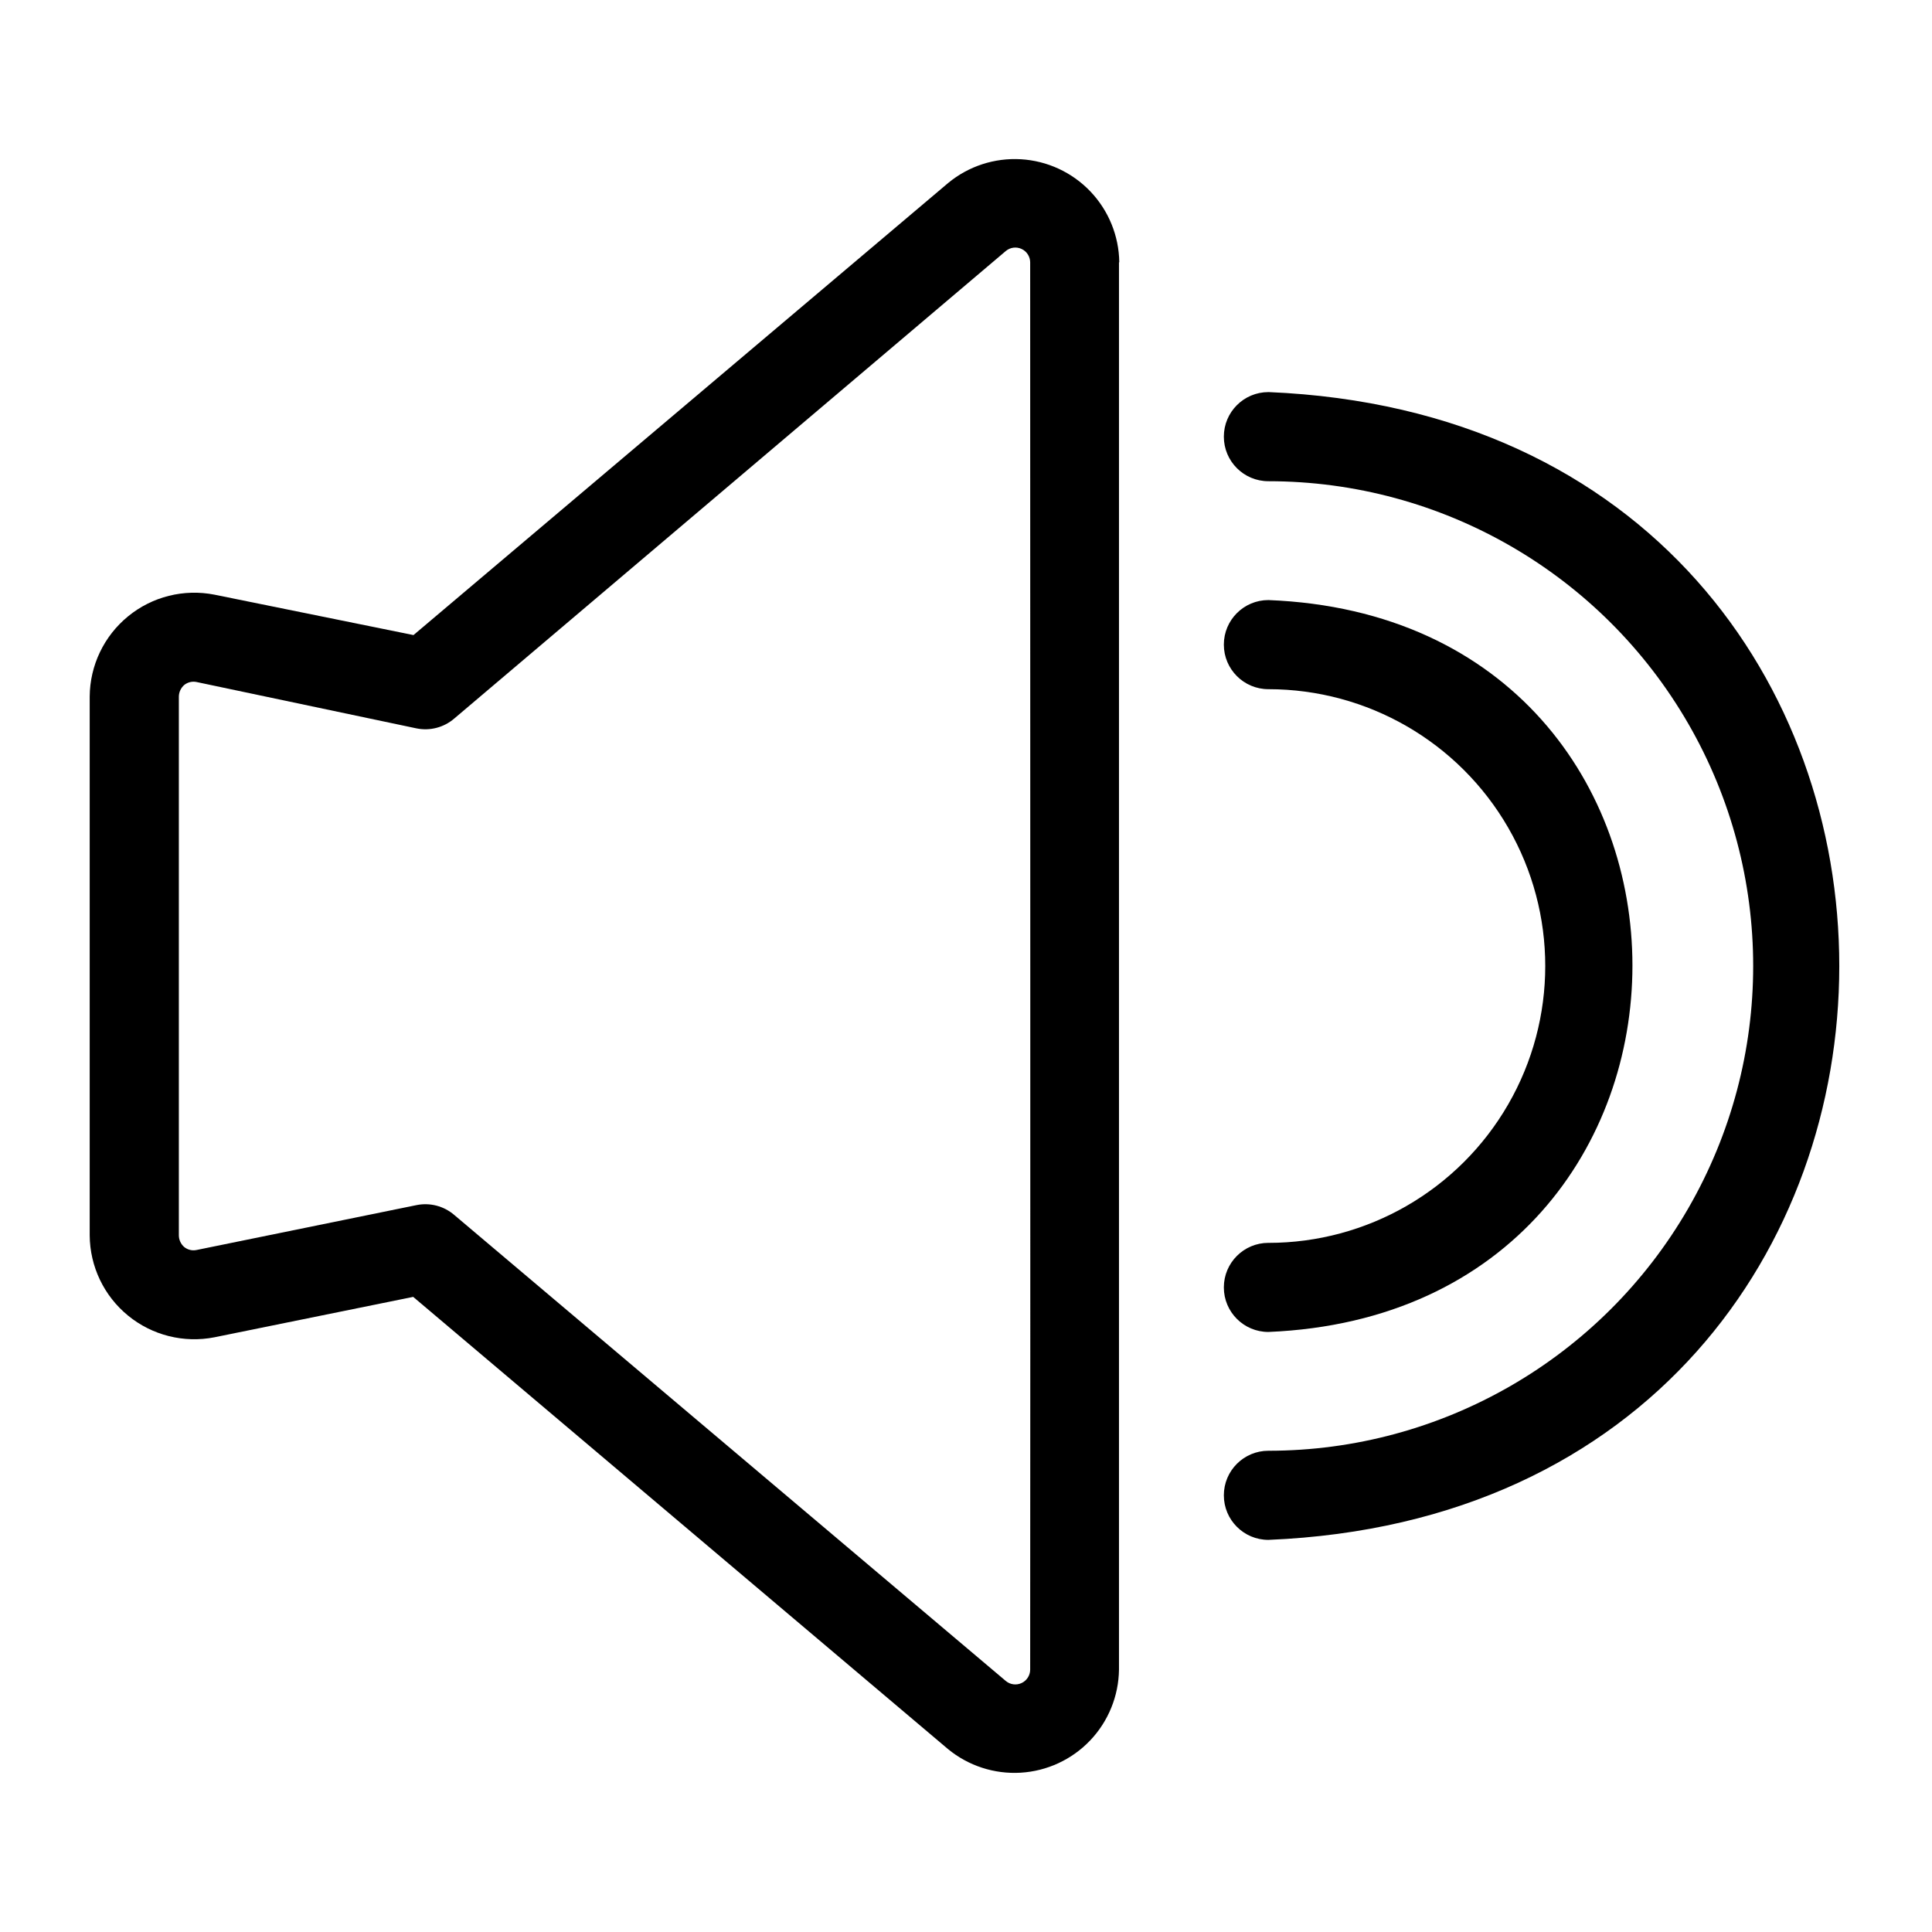
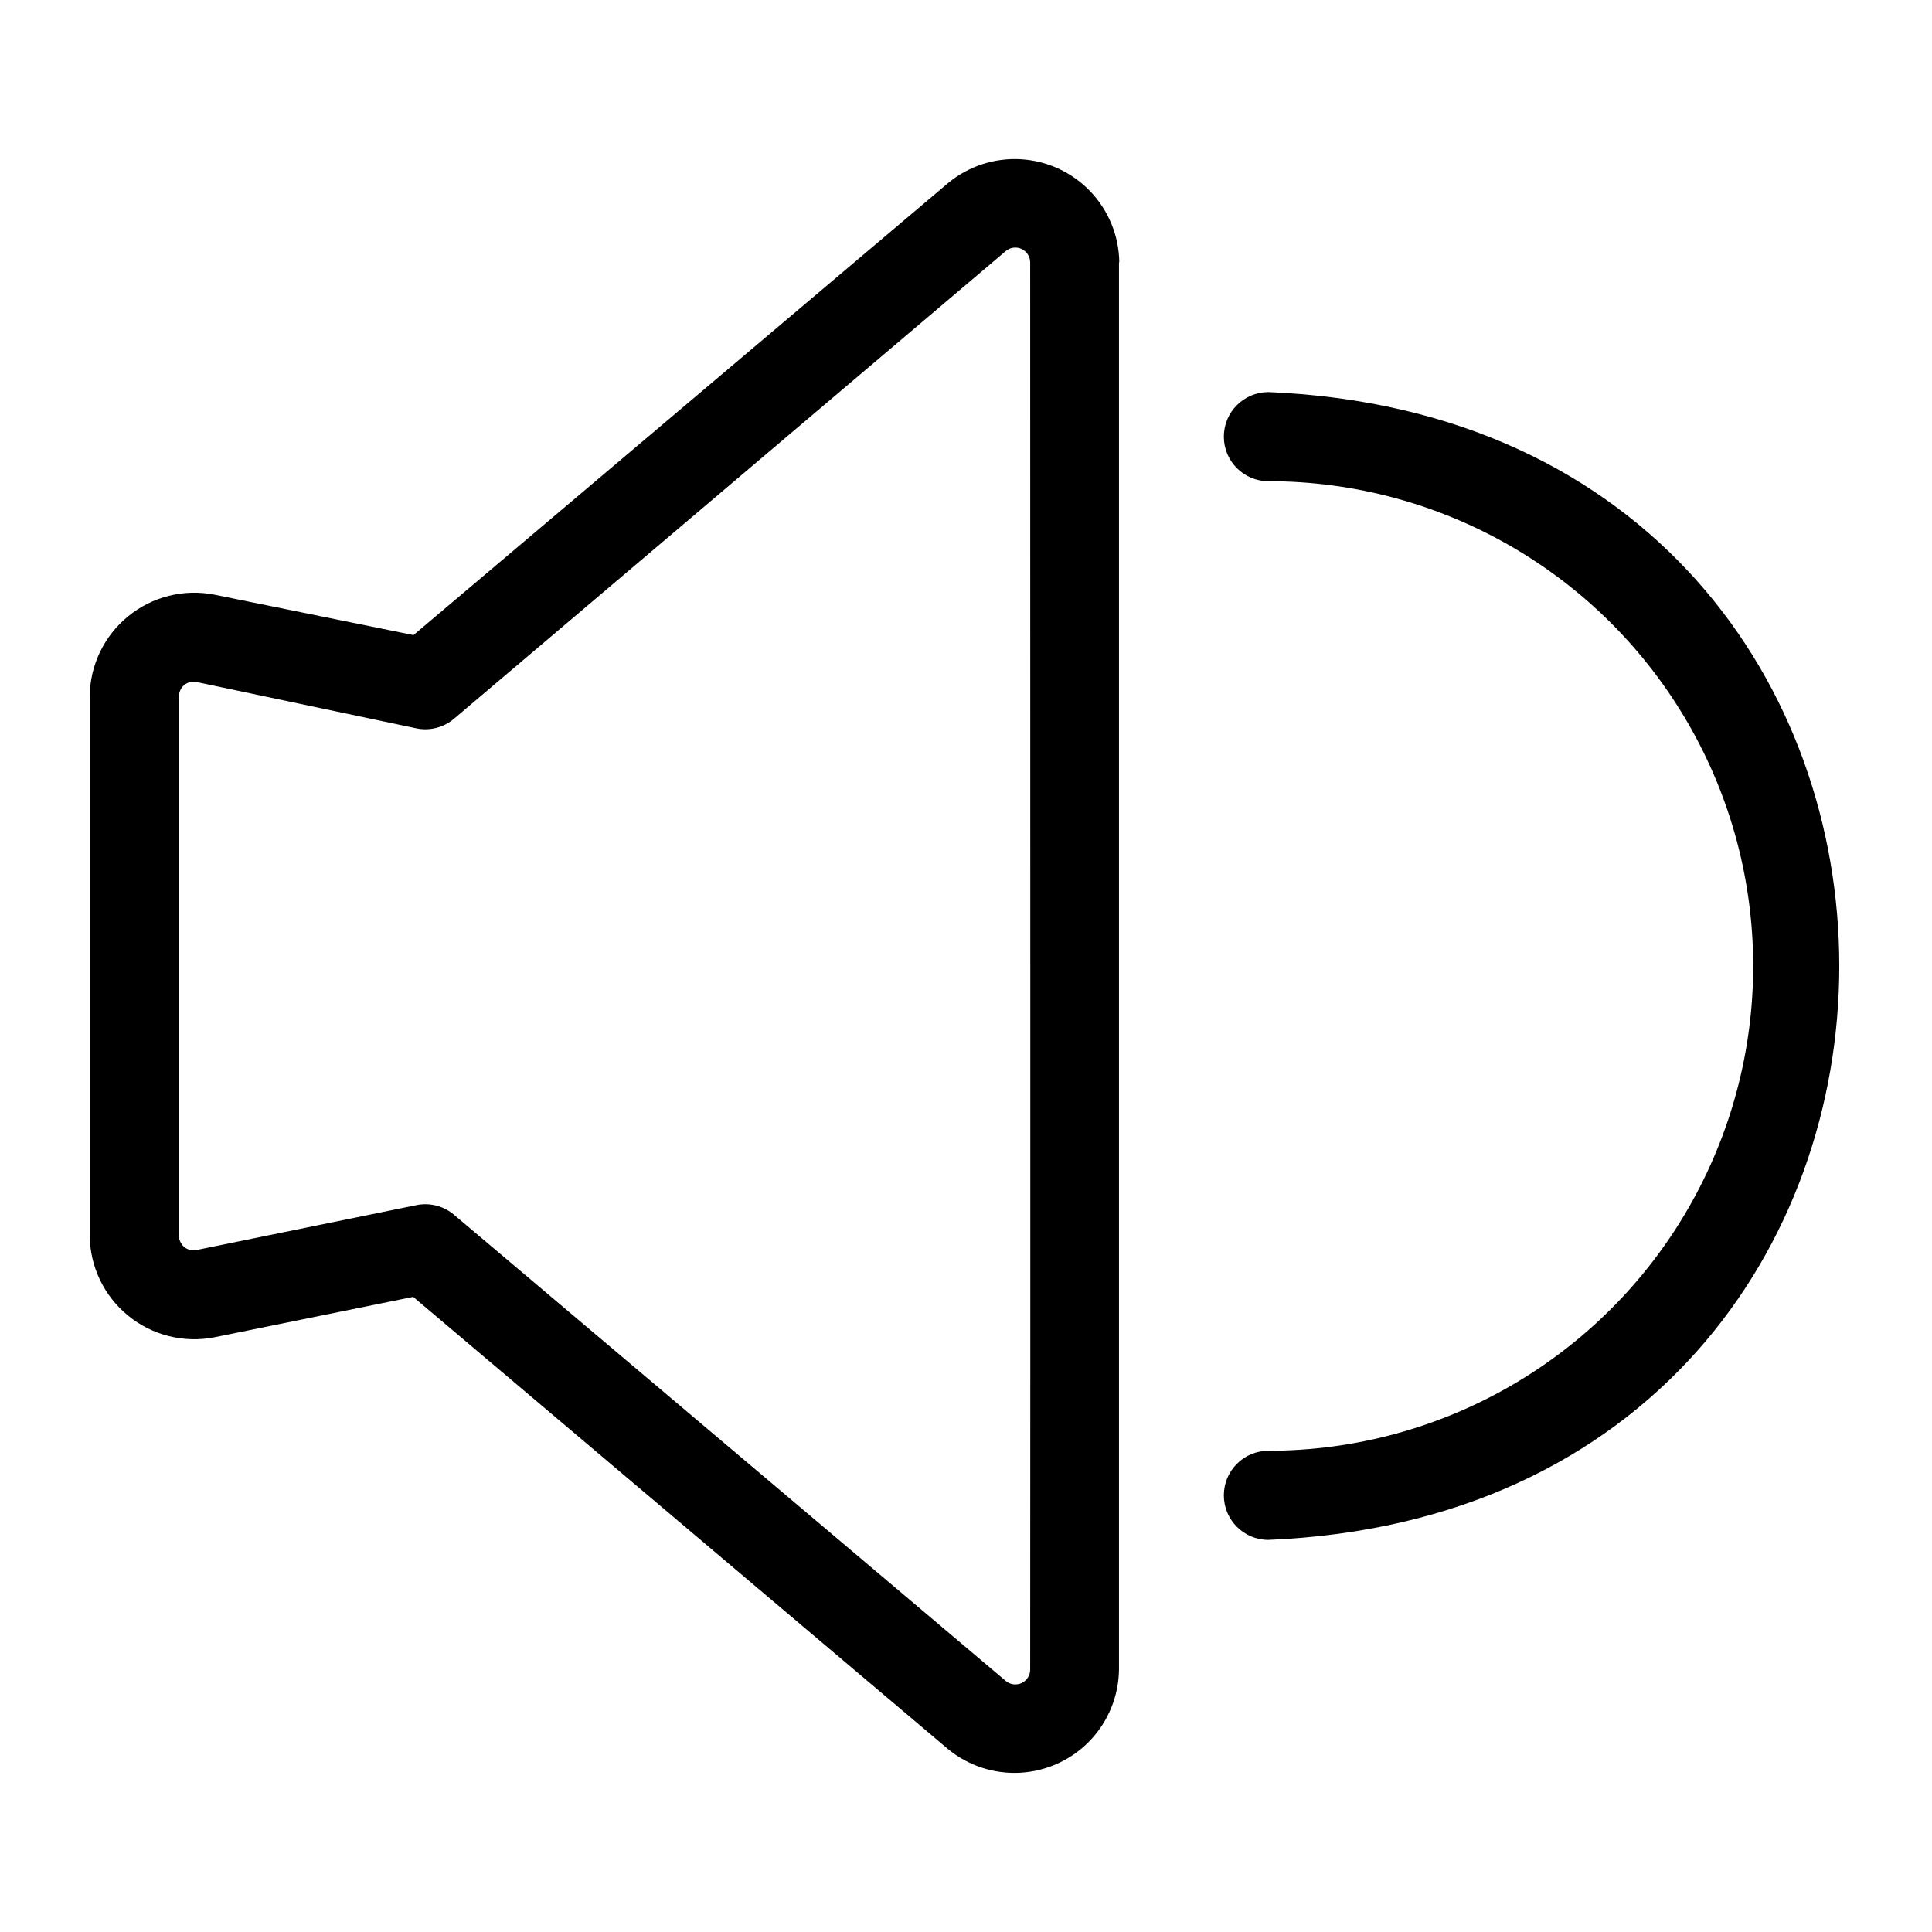
<svg xmlns="http://www.w3.org/2000/svg" fill="#000000" width="800px" height="800px" version="1.1" viewBox="144 144 512 512">
  <g>
    <path d="m440.62 213.51c-0.09-7.004-2.828-13.711-7.66-18.777-4.836-5.066-11.41-8.113-18.402-8.531-6.988-0.414-13.879 1.832-19.281 6.289l-141.7 119.81-52.742-10.707c-8.098-1.594-16.488 0.504-22.879 5.727-6.394 5.223-10.129 13.02-10.184 21.273v142.8c0.055 8.254 3.789 16.055 10.184 21.273 6.391 5.223 14.781 7.32 22.879 5.727l52.664-10.707 141.7 119.81c5.402 4.457 12.293 6.703 19.281 6.289 6.992-0.418 13.566-3.465 18.402-8.527 4.832-5.066 7.57-11.777 7.66-18.777v-372.98zm-23.617 372.98h0.004c-0.016 1.52-0.902 2.898-2.281 3.535-1.383 0.641-3.008 0.43-4.176-0.547l-146.18-123.51c-2.75-2.363-6.441-3.324-9.996-2.598l-58.254 11.887c-1.164 0.254-2.379-0.035-3.305-0.785-0.887-0.777-1.402-1.895-1.418-3.07v-142.8c0.016-1.176 0.531-2.289 1.418-3.07 0.926-0.746 2.141-1.035 3.305-0.785l58.254 12.281c3.555 0.727 7.246-0.234 9.996-2.598l146.18-123.91c1.168-0.973 2.793-1.188 4.176-0.547 1.379 0.641 2.266 2.016 2.281 3.539 0 92.969 0.078 280.01 0 372.98z" />
    <path d="m480.14 247.91c-6.523 0-11.809 5.289-11.809 11.809 0 6.523 5.285 11.809 11.809 11.809 45.898 0 88.309 24.484 111.26 64.234s22.949 88.723 0 128.47-65.359 64.234-111.26 64.234c-6.523 0-11.809 5.289-11.809 11.809 0 6.523 5.285 11.809 11.809 11.809 201.68-8.344 201.76-295.75 0-304.18z" />
-     <path d="m480.14 473.37c-6.523 0-11.809 5.285-11.809 11.805 0 6.523 5.285 11.809 11.809 11.809 128.63-5.352 128.63-188.93 0-193.96-6.523 0-11.809 5.285-11.809 11.809 0 6.519 5.285 11.809 11.809 11.809 26.211 0 50.43 13.98 63.535 36.684 13.109 22.699 13.109 50.664 0 73.367-13.105 22.699-37.324 36.684-63.535 36.684z" />
  </g>
</svg>